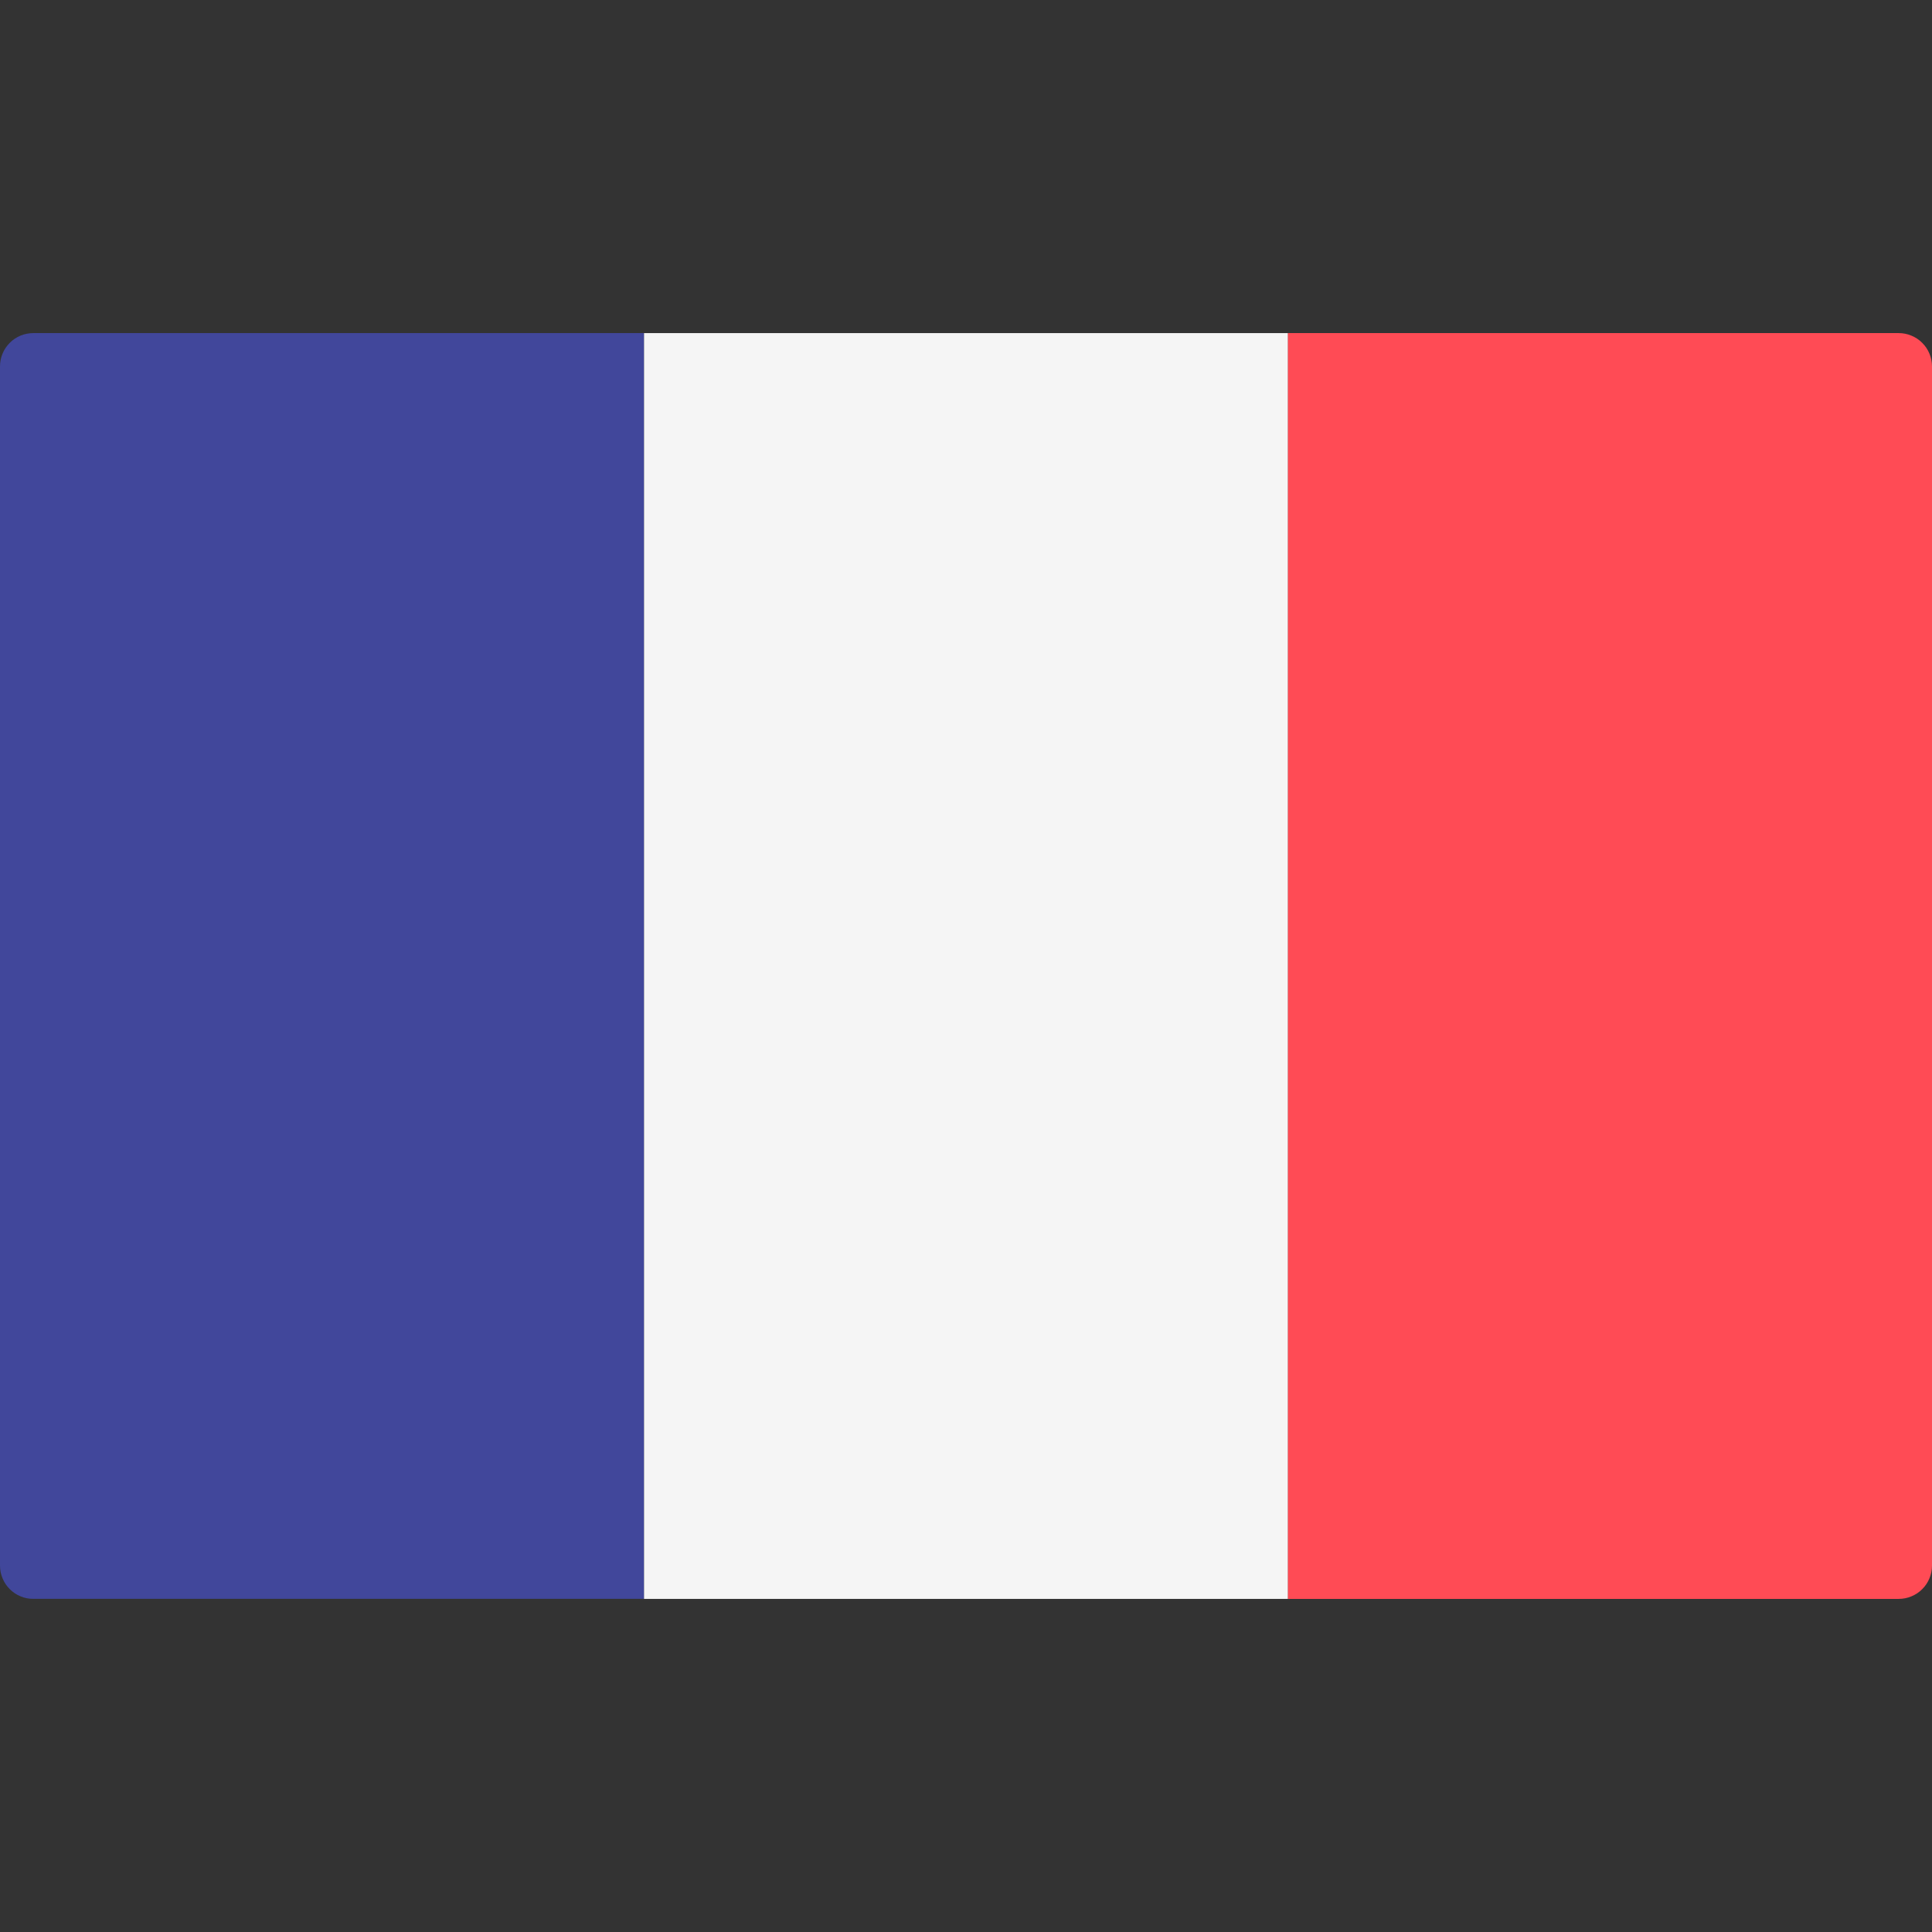
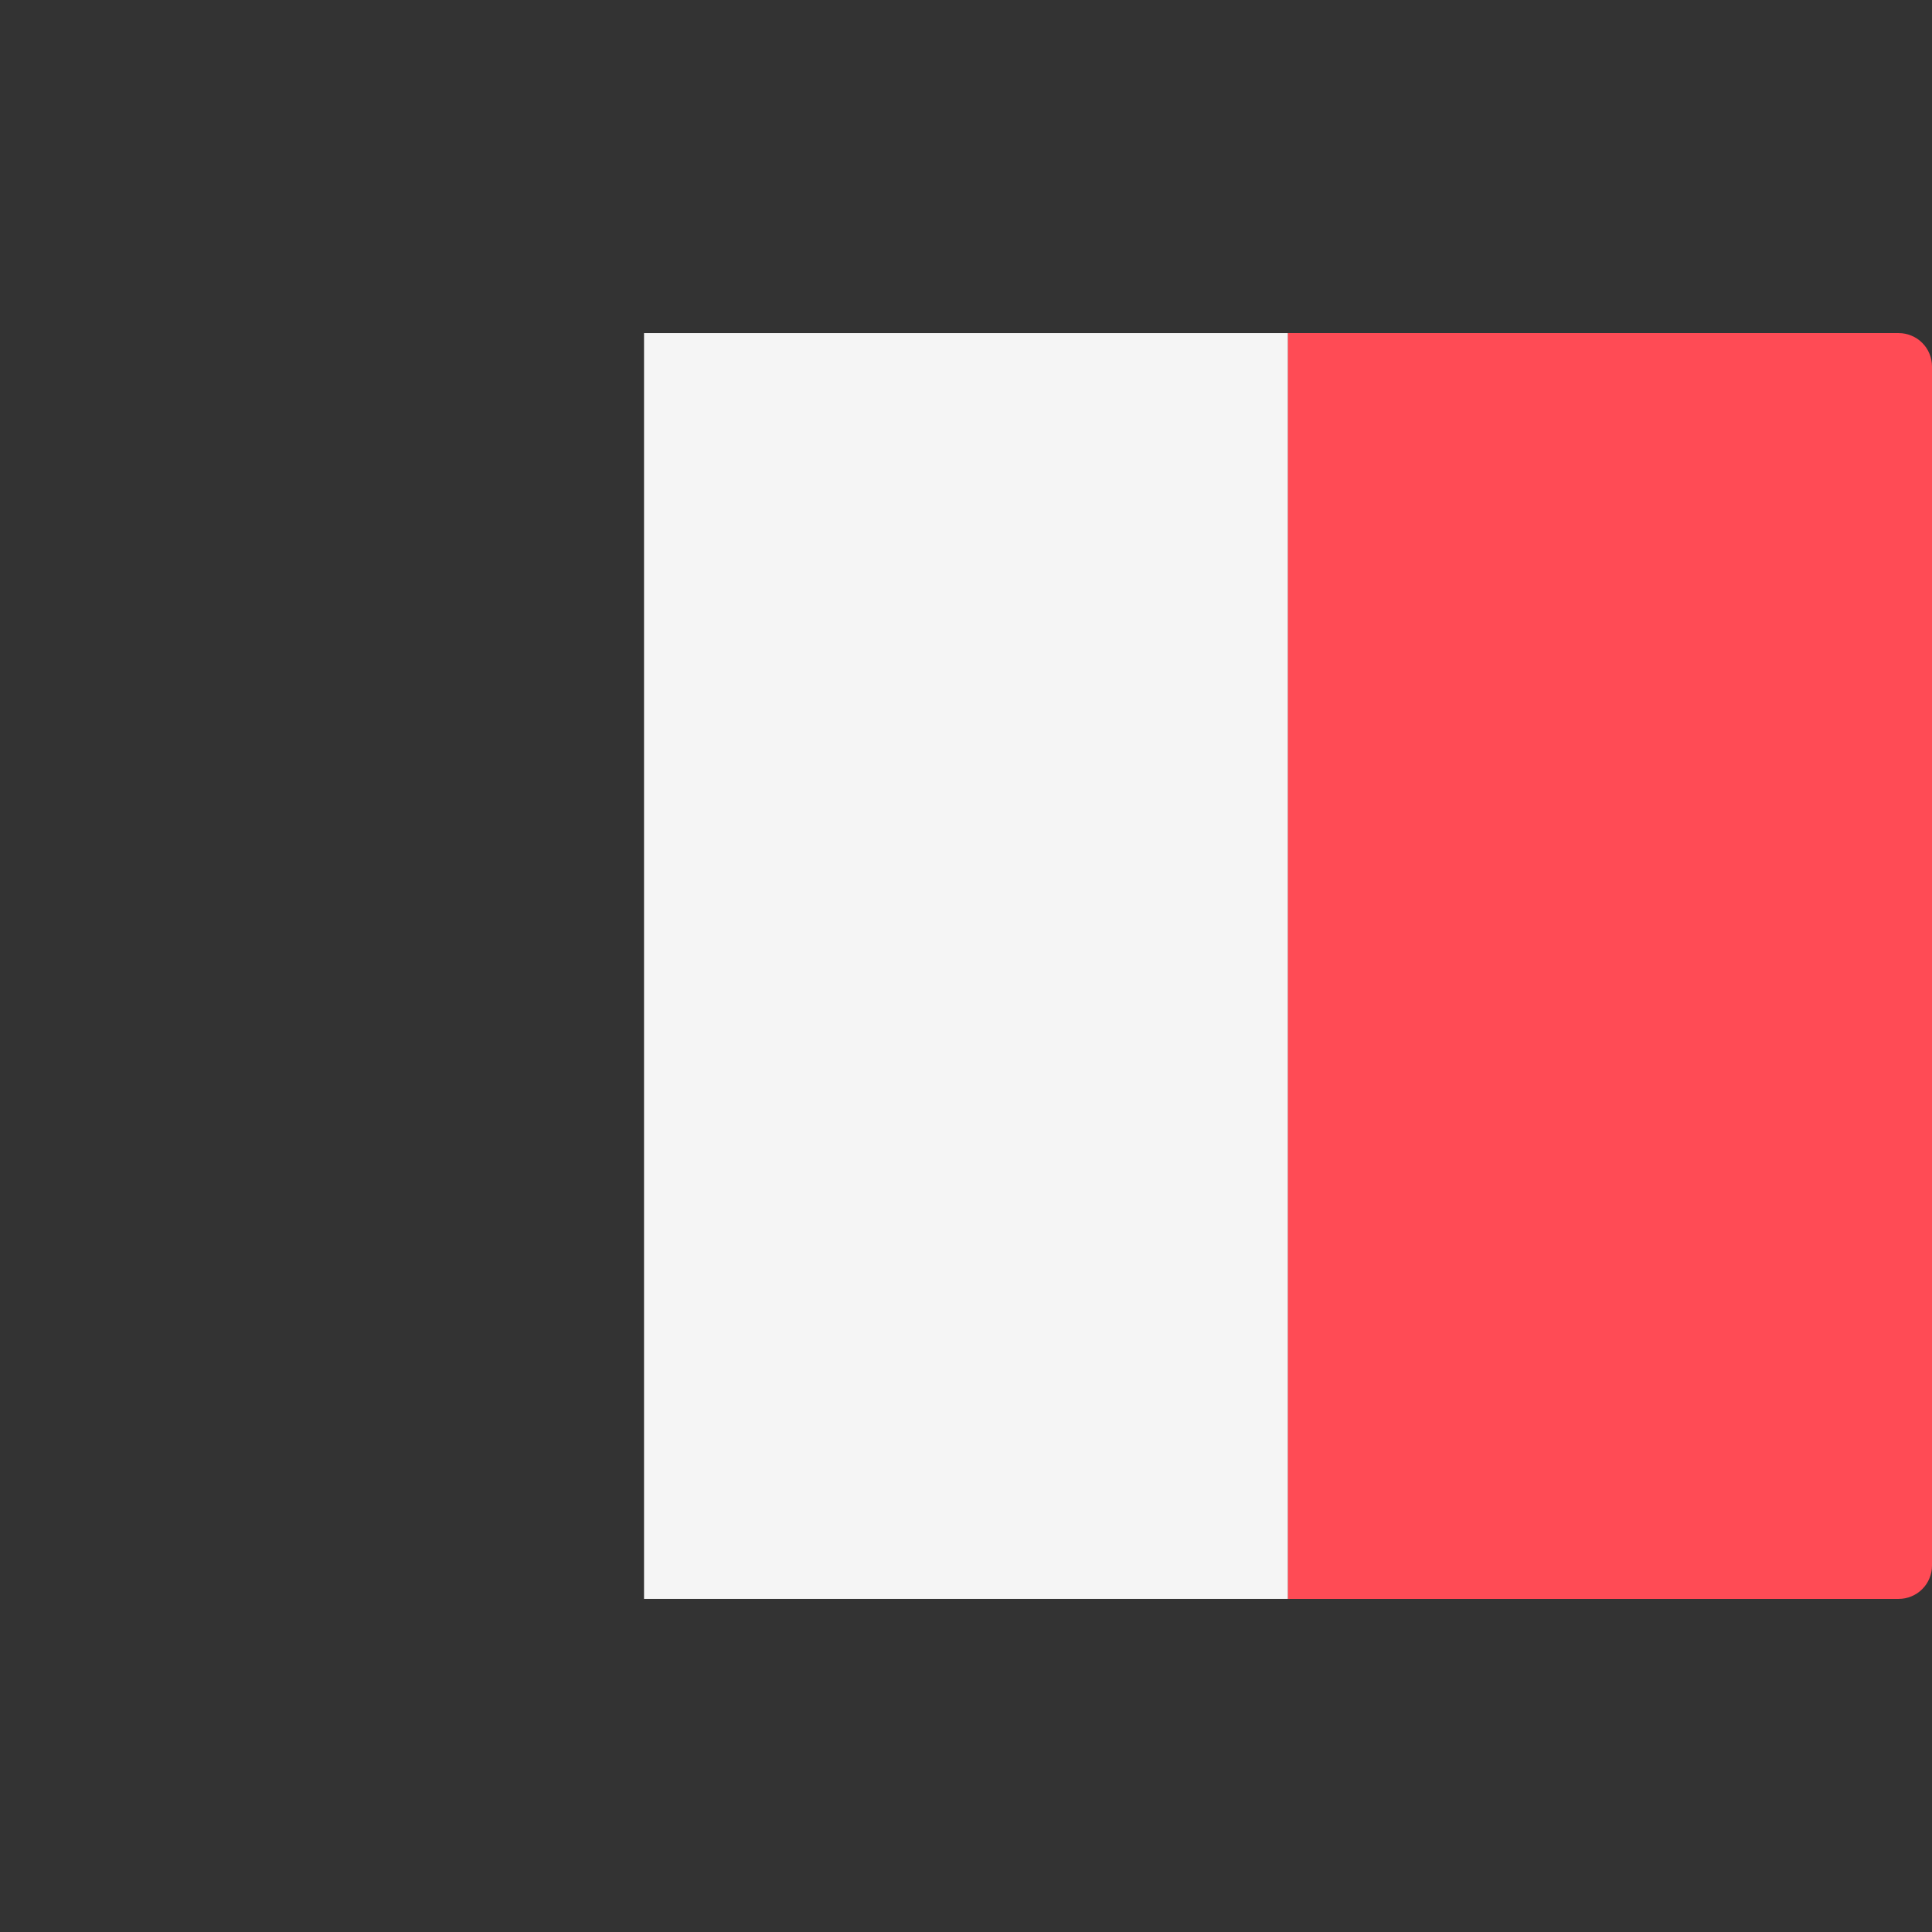
<svg xmlns="http://www.w3.org/2000/svg" width="34" height="34" viewBox="0 0 34 34" fill="none">
  <rect x="0" y="0" width="34" height="34" fill="#333333" stroke="none" />
-   <path d="M11.334 28.137H0.586C0.509 28.138 0.433 28.123 0.362 28.093C0.291 28.064 0.226 28.021 0.172 27.966C0.117 27.912 0.074 27.847 0.045 27.776C0.015 27.705 -4.94723e-08 27.629 0 27.552L0 6.448C0 6.292 0.062 6.143 0.172 6.033C0.282 5.923 0.431 5.862 0.586 5.862H11.334V28.137Z" fill="#41479B" />
  <path d="M22.667 5.862H11.334V28.138H22.667V5.862Z" fill="#F5F5F5" />
  <path d="M33.414 28.138H22.666V5.862H33.414C33.491 5.862 33.567 5.877 33.638 5.907C33.709 5.936 33.774 5.979 33.828 6.034C33.883 6.088 33.926 6.153 33.955 6.224C33.985 6.295 34 6.371 34 6.448V27.552C34 27.629 33.985 27.705 33.955 27.776C33.926 27.847 33.883 27.912 33.828 27.966C33.774 28.021 33.709 28.064 33.638 28.093C33.567 28.123 33.491 28.138 33.414 28.138V28.138Z" fill="#FF4B55" />
</svg>